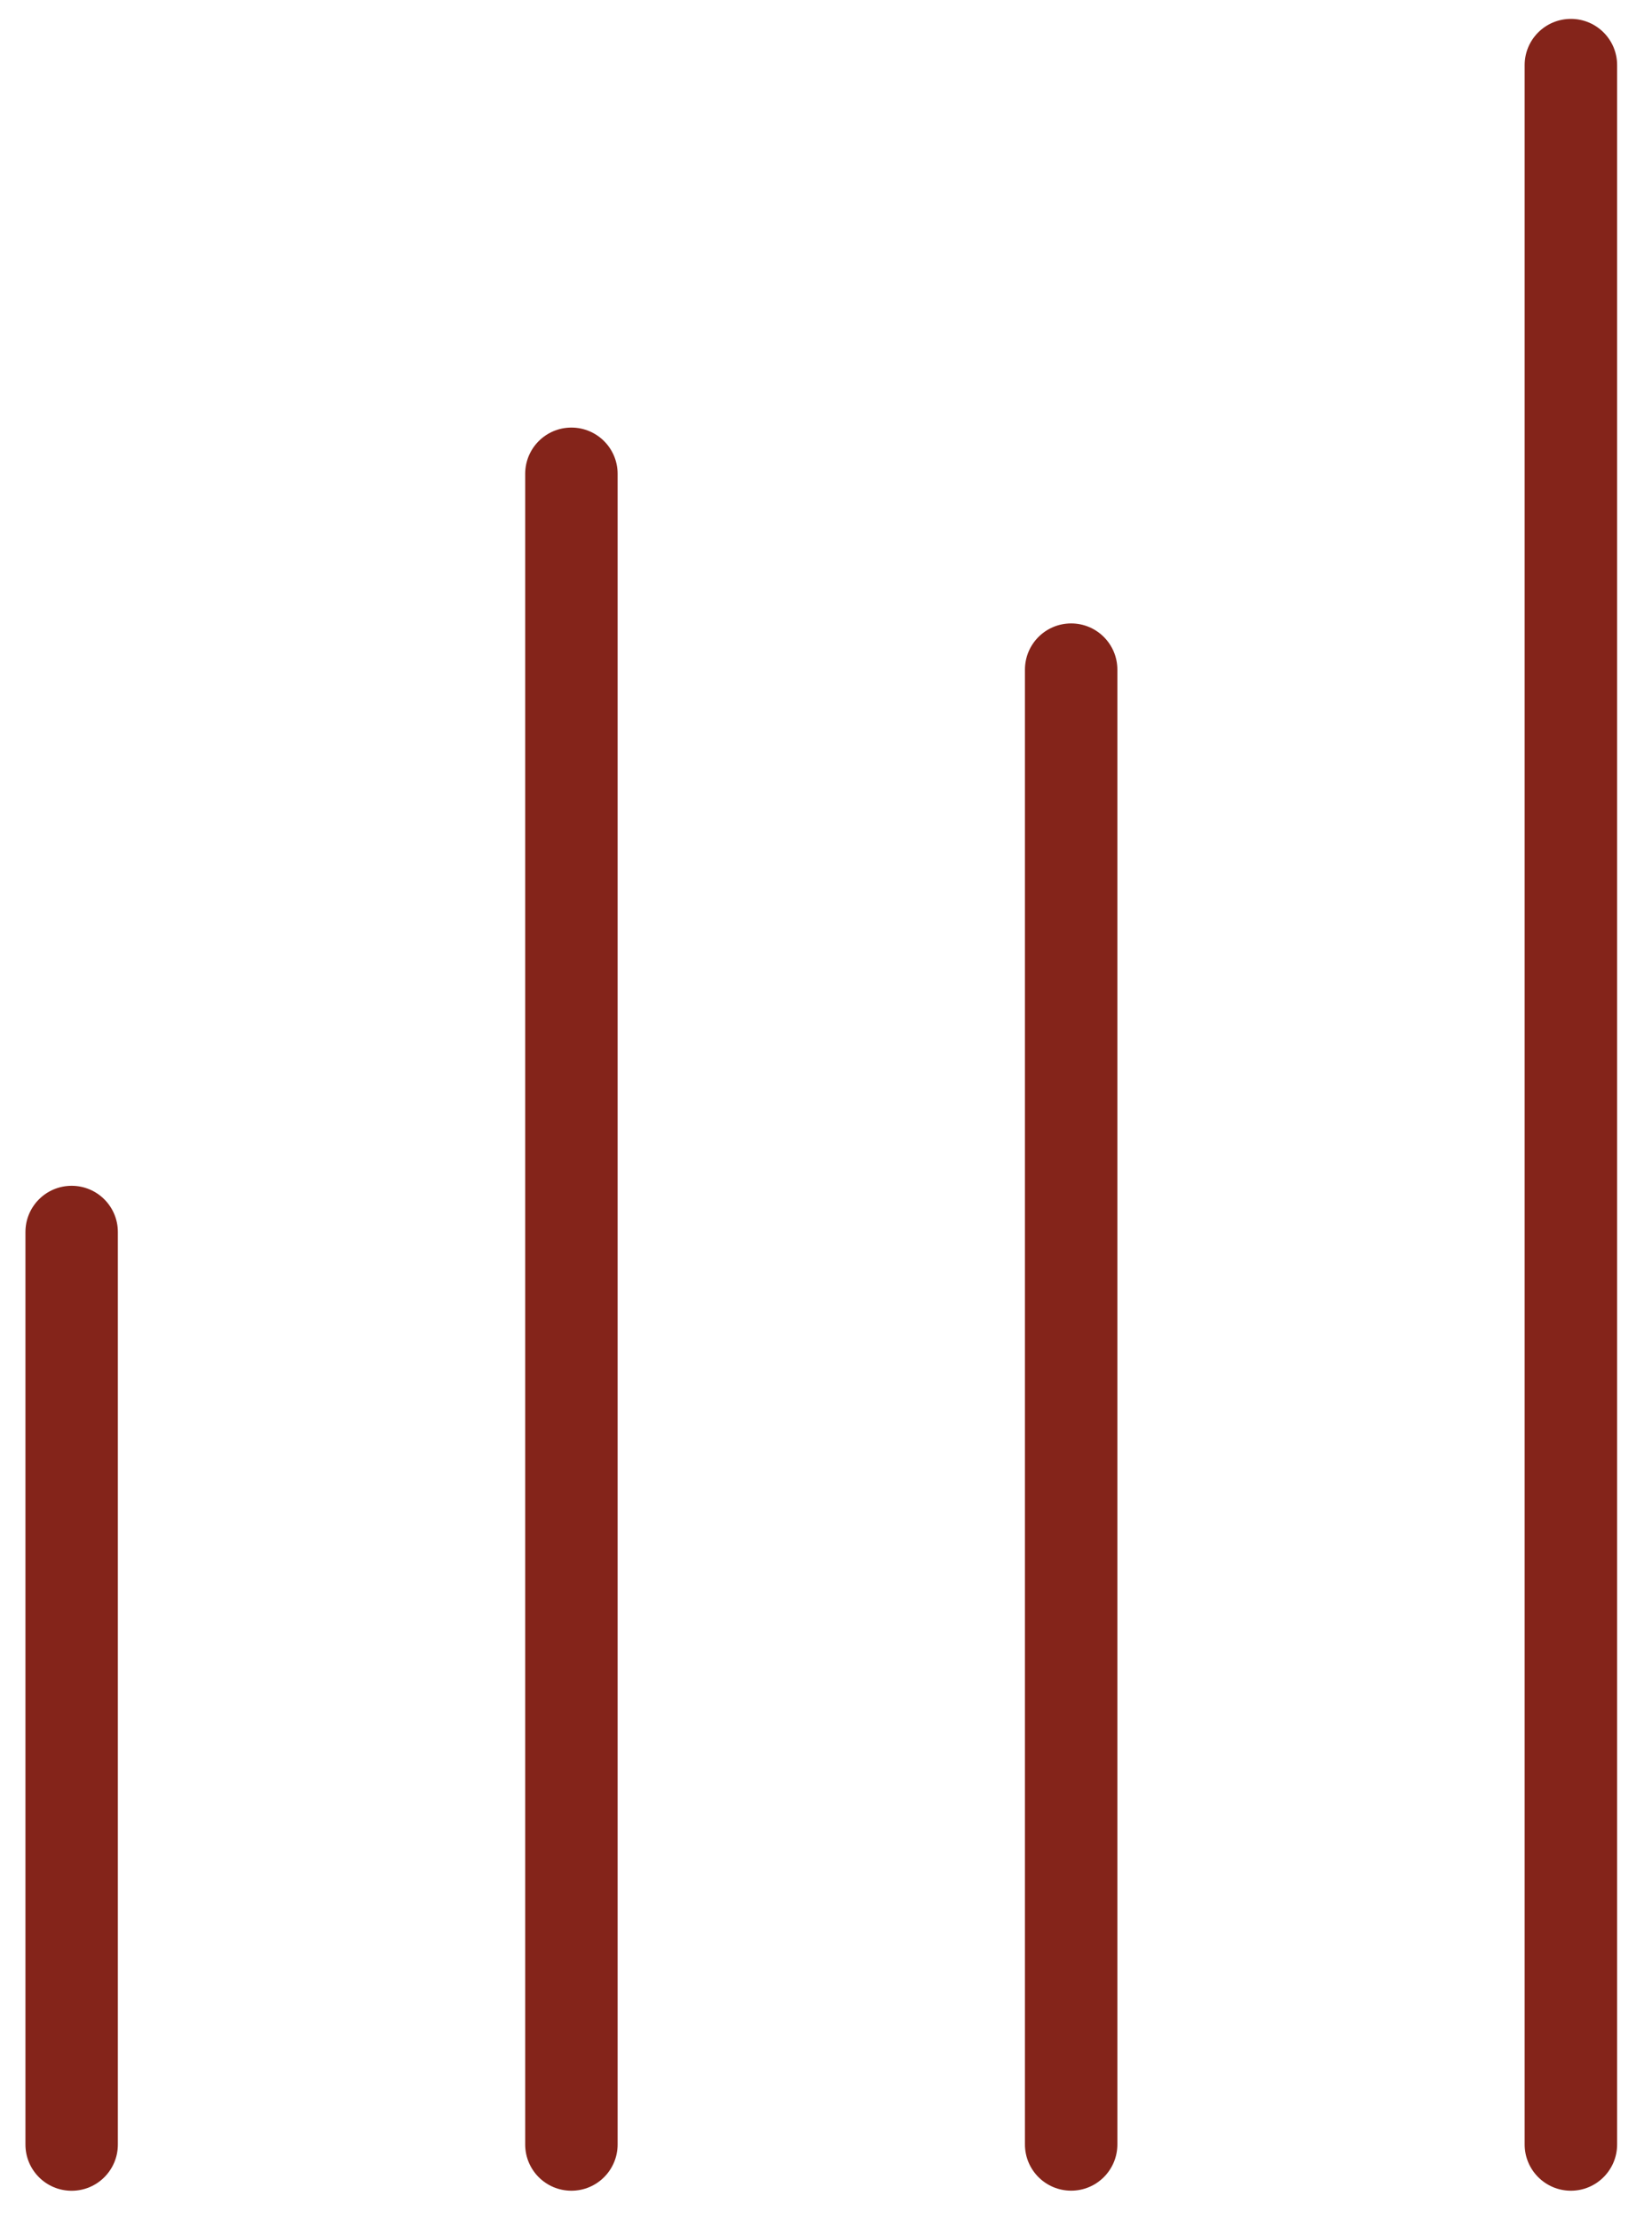
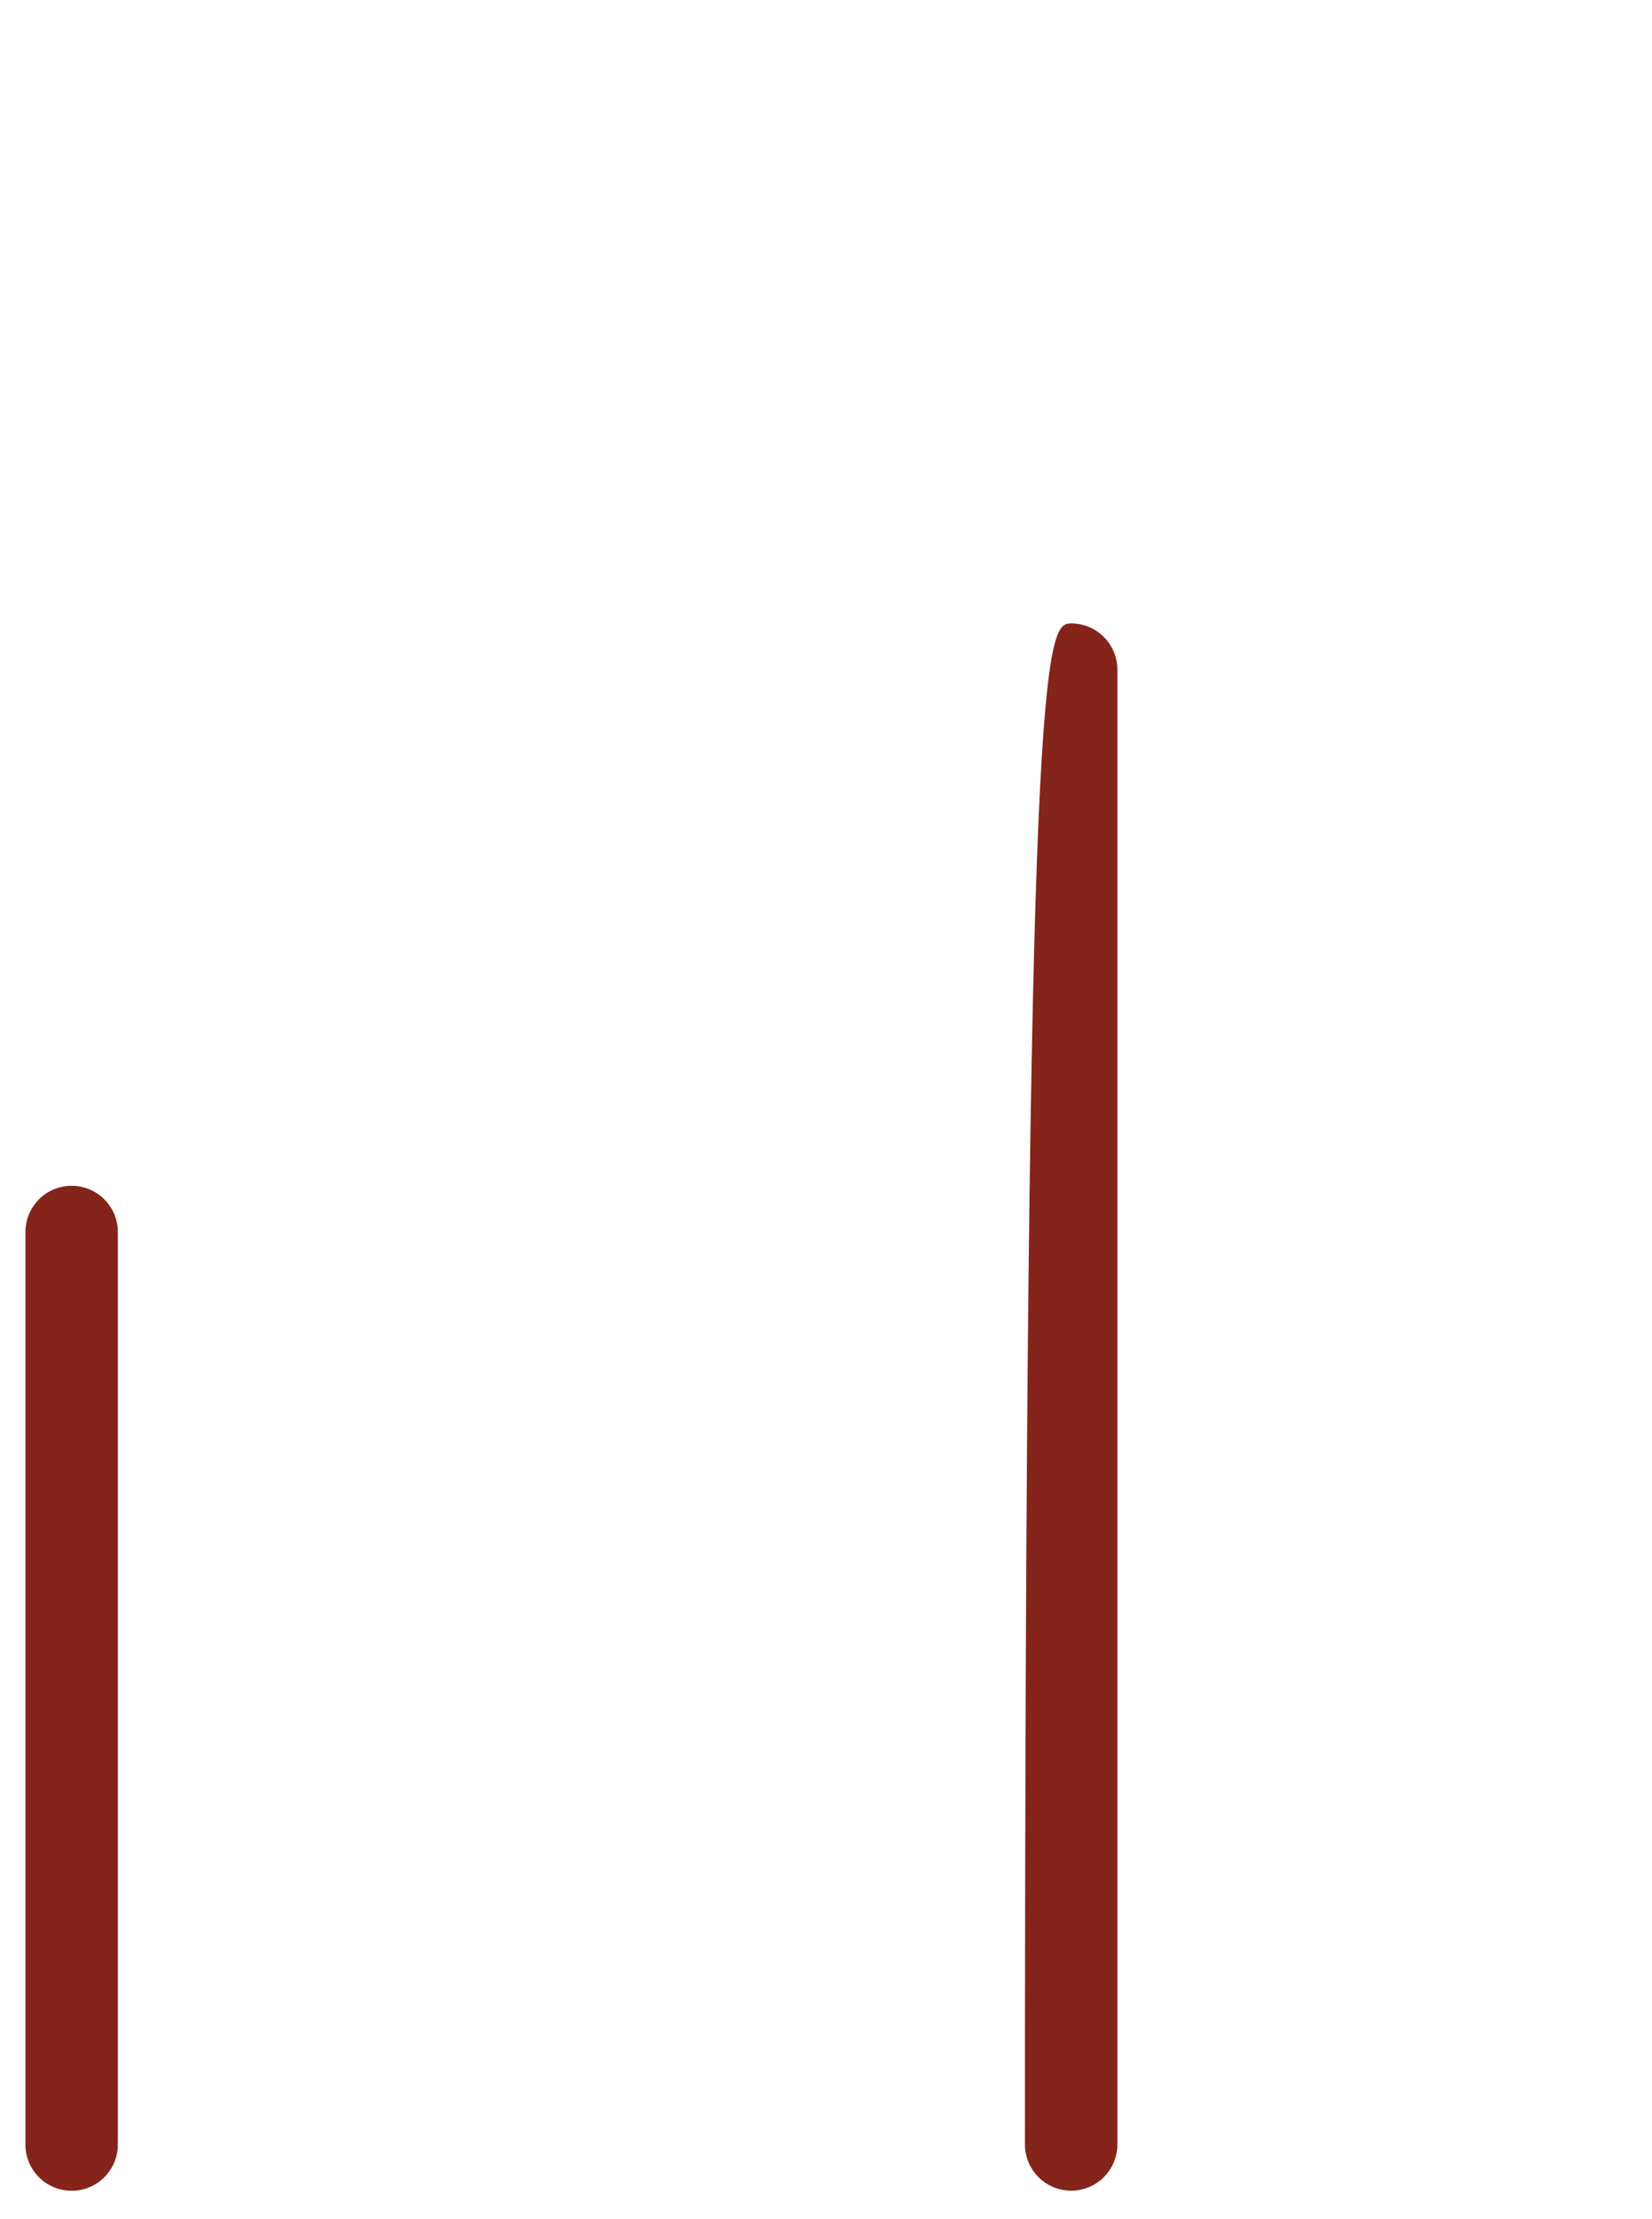
<svg xmlns="http://www.w3.org/2000/svg" width="35" height="47" viewBox="0 0 35 47" fill="none">
  <path fill-rule="evenodd" clip-rule="evenodd" d="M1.518 25.115C2.059 25.115 2.497 25.553 2.497 26.094V45.421C2.497 45.962 2.059 46.4 1.518 46.4C0.977 46.4 0.539 45.962 0.539 45.421V26.094C0.539 25.553 0.977 25.115 1.518 25.115Z" fill="#84241A" />
-   <path fill-rule="evenodd" clip-rule="evenodd" d="M12.106 9.056C12.647 9.056 13.085 9.494 13.085 10.035L13.085 45.42C13.085 45.961 12.647 46.399 12.106 46.399C11.565 46.399 11.127 45.961 11.127 45.42L11.127 10.035C11.127 9.494 11.565 9.056 12.106 9.056Z" fill="#84241A" />
-   <path fill-rule="evenodd" clip-rule="evenodd" d="M22.694 13.204C23.235 13.204 23.673 13.642 23.673 14.183L23.673 45.419C23.673 45.96 23.235 46.398 22.694 46.398C22.153 46.398 21.715 45.96 21.715 45.419L21.715 14.183C21.715 13.642 22.153 13.204 22.694 13.204Z" fill="#84241A" />
-   <path fill-rule="evenodd" clip-rule="evenodd" d="M33.282 0.4C33.822 0.4 34.261 0.838 34.261 1.379V45.419C34.261 45.96 33.822 46.399 33.282 46.399C32.741 46.399 32.302 45.96 32.302 45.419V1.379C32.302 0.838 32.741 0.4 33.282 0.4Z" fill="#84241A" />
+   <path fill-rule="evenodd" clip-rule="evenodd" d="M22.694 13.204C23.235 13.204 23.673 13.642 23.673 14.183L23.673 45.419C23.673 45.96 23.235 46.398 22.694 46.398C22.153 46.398 21.715 45.96 21.715 45.419C21.715 13.642 22.153 13.204 22.694 13.204Z" fill="#84241A" />
</svg>